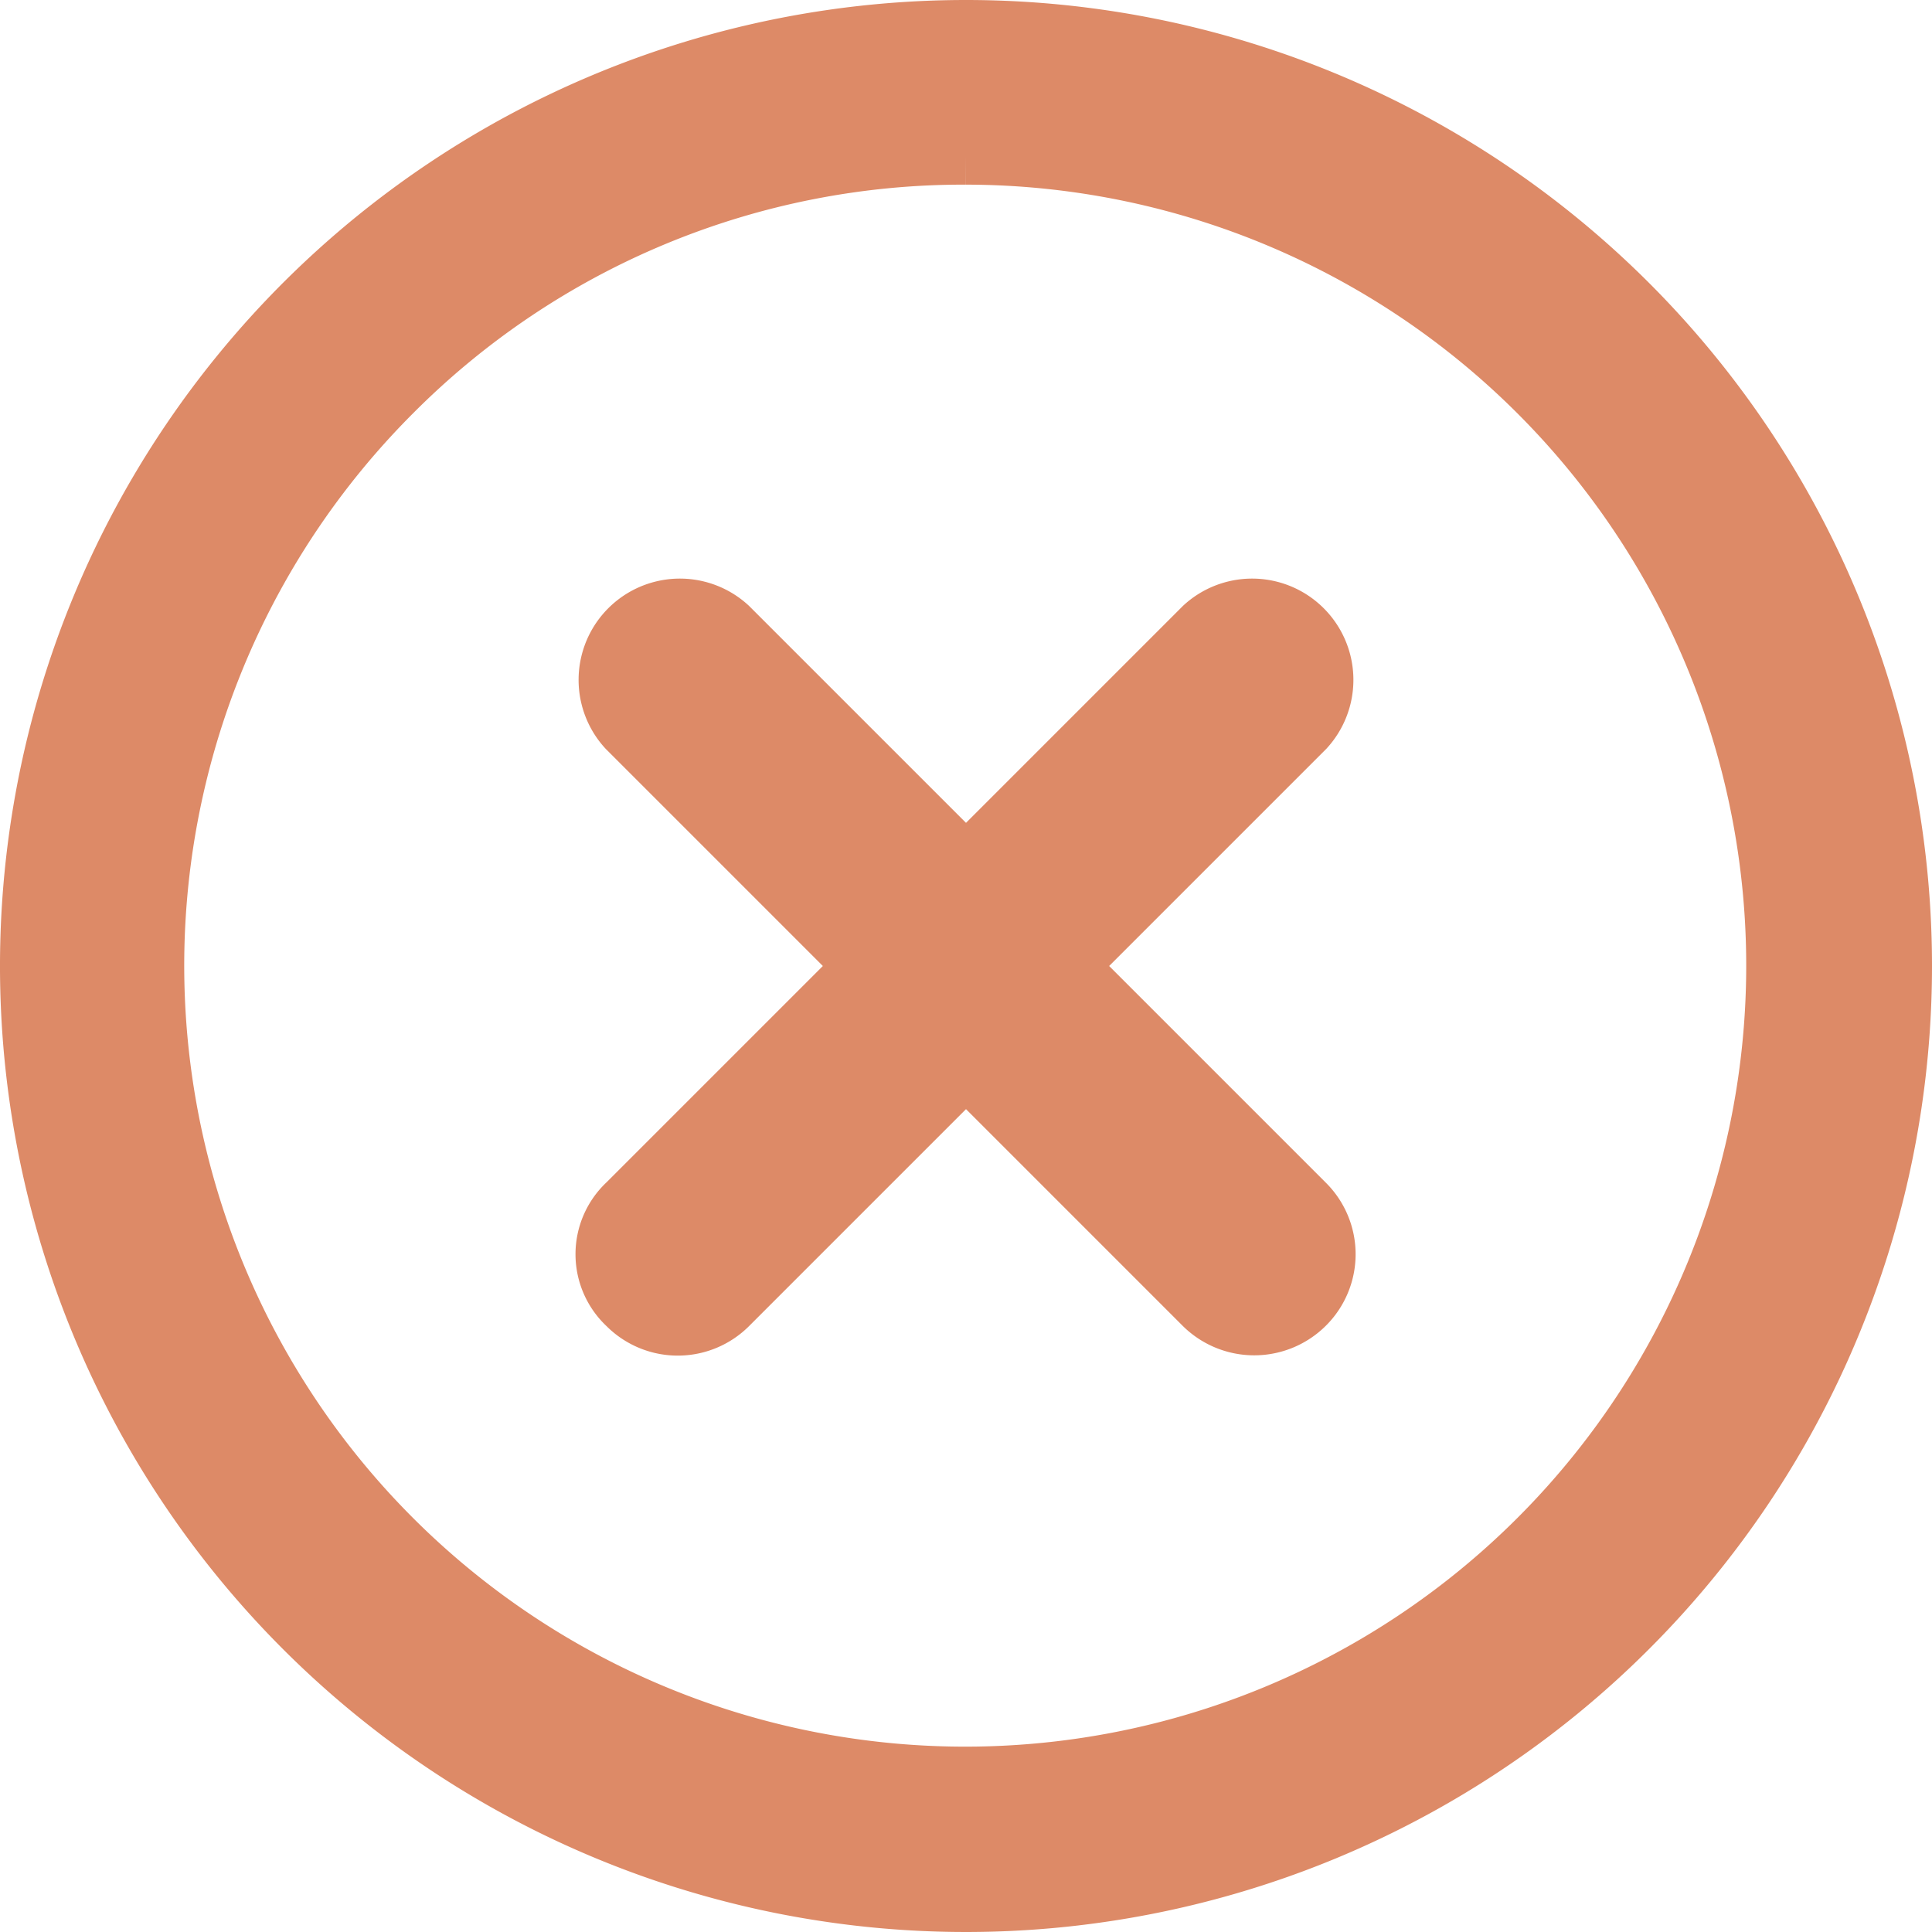
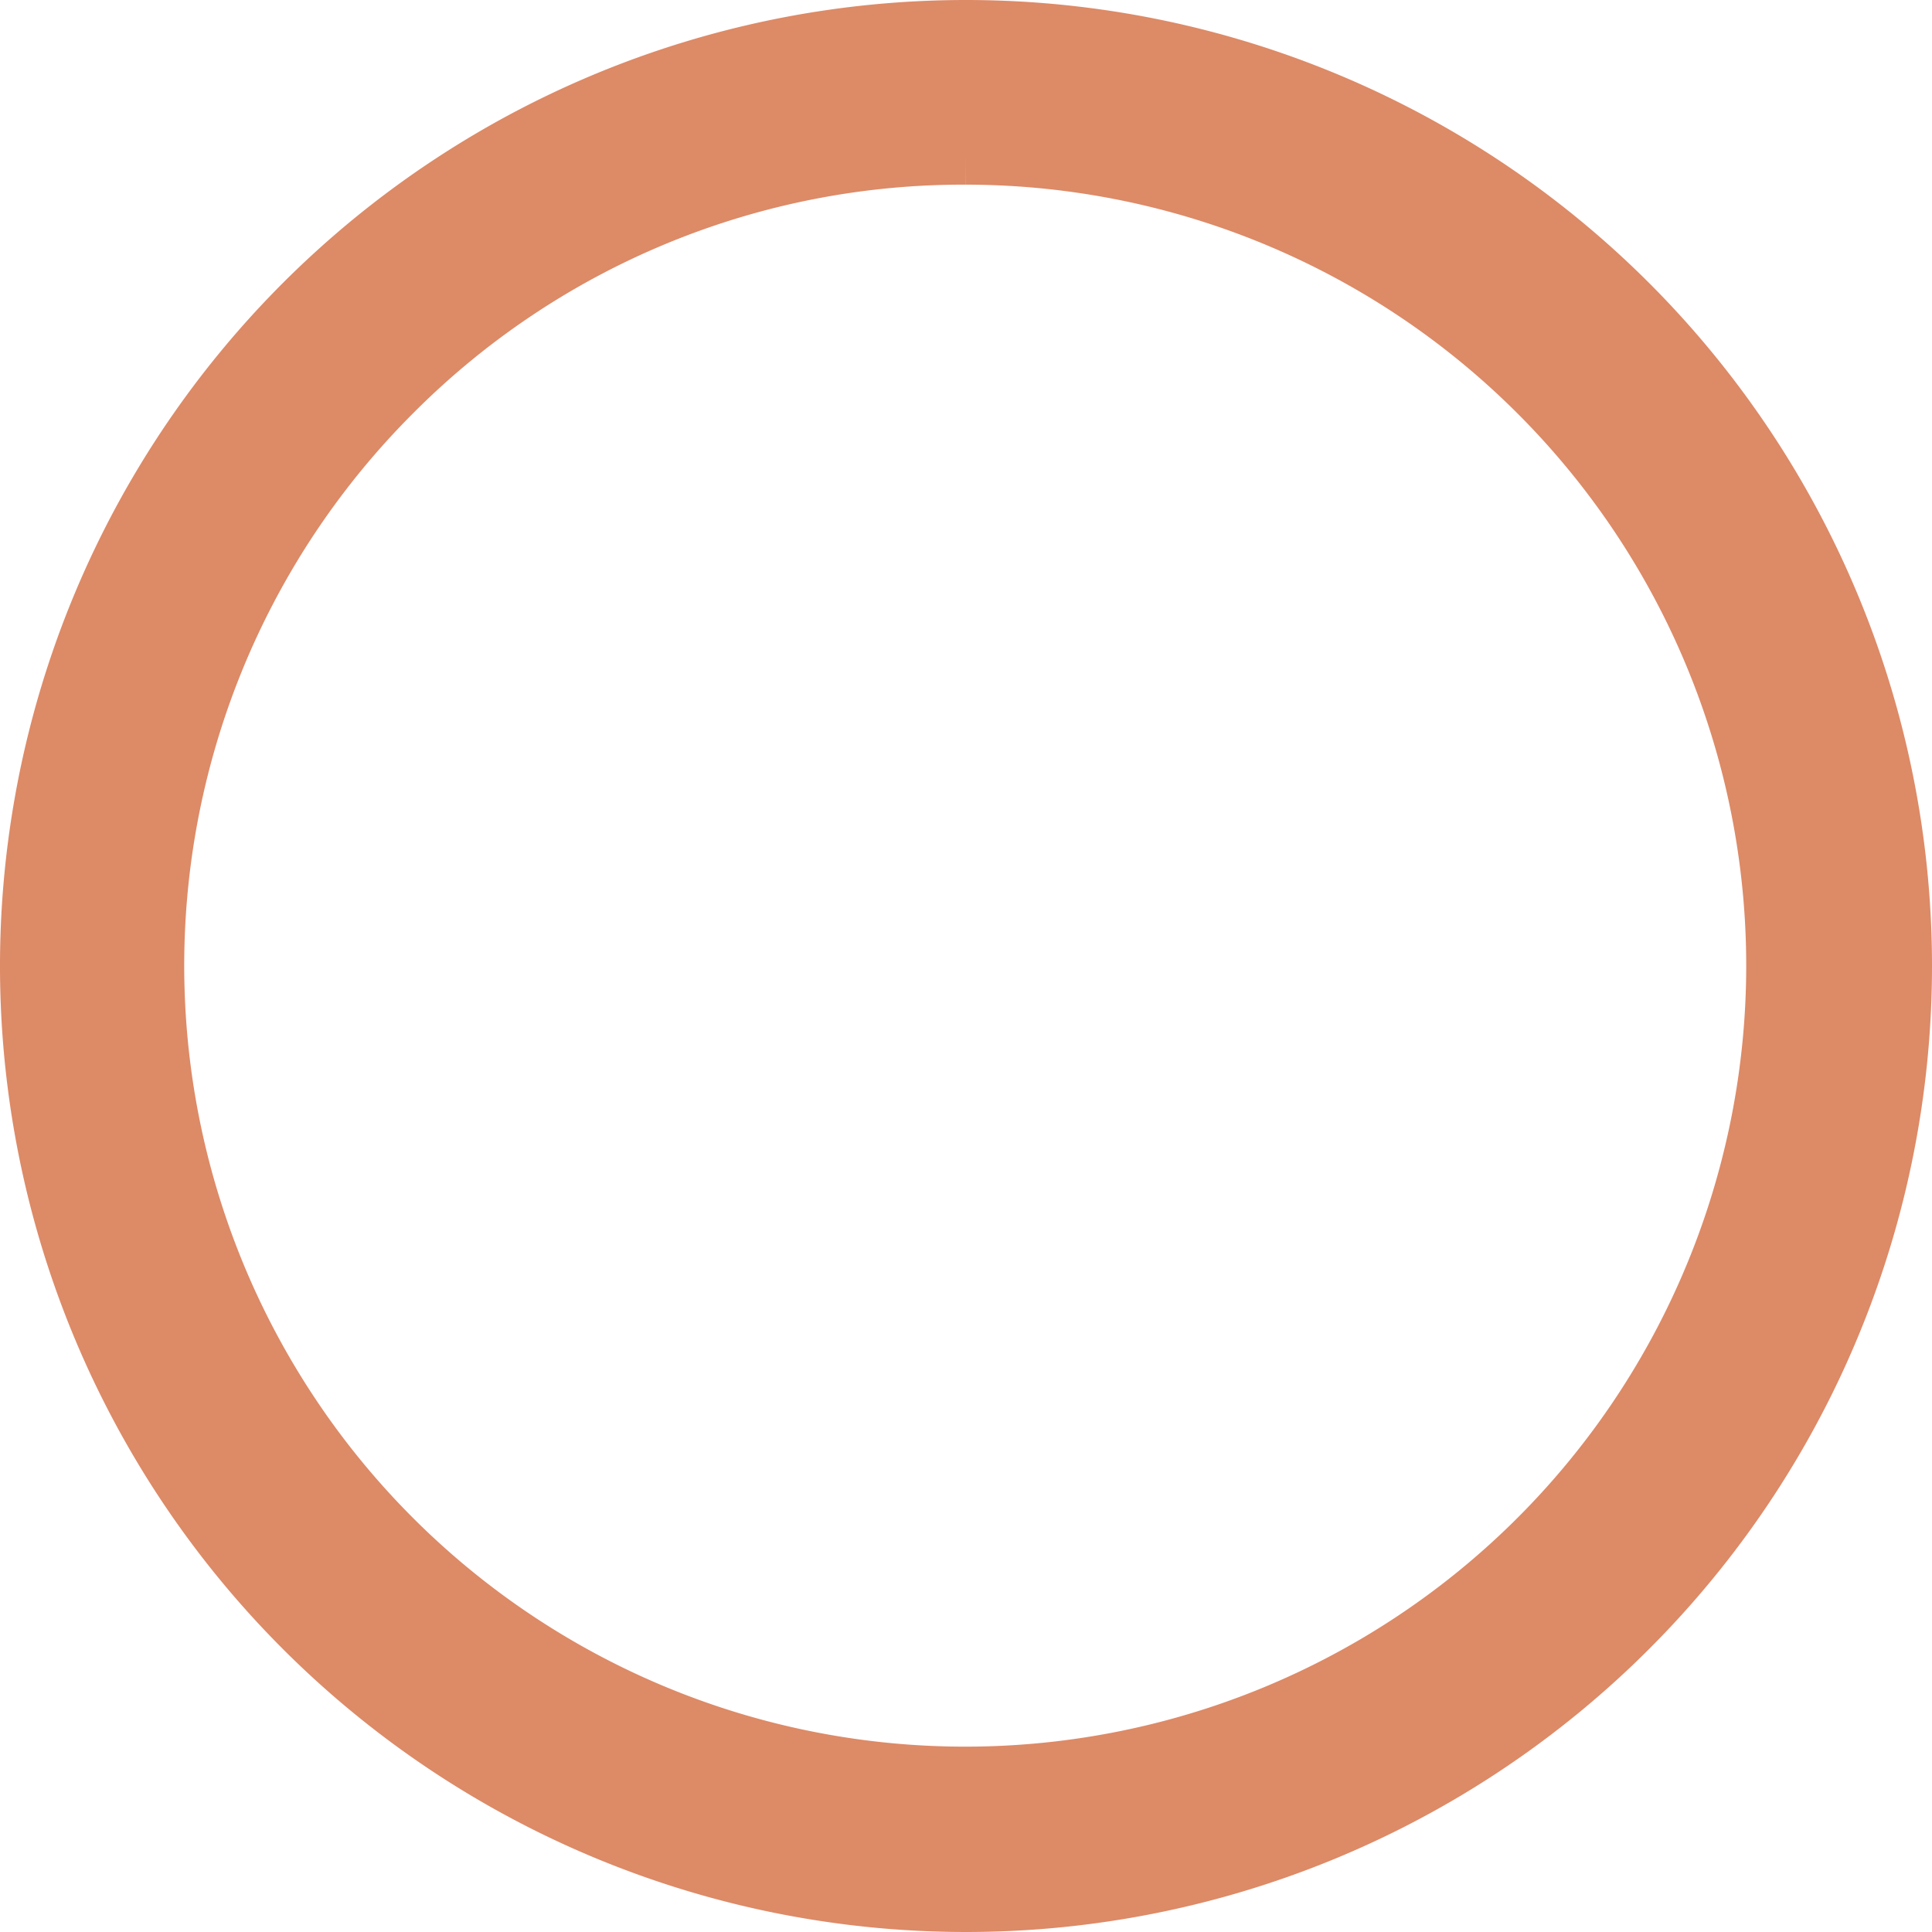
<svg xmlns="http://www.w3.org/2000/svg" width="16.5" height="16.5" viewBox="0 0 16.5 16.5">
  <defs>
    <style>.a{fill:#dd8a67;stroke:#dd8a67;stroke-width:0.5px;}</style>
  </defs>
  <g transform="translate(-3.125 -3.125)">
-     <path class="a" d="M18.341,17.47l-2.027-2.027,2.027-2.027a.615.615,0,0,0-.869-.869l-2.027,2.027-2.027-2.027a.615.615,0,0,0-.869.869l2.027,2.027L12.549,17.47a.594.594,0,0,0,0,.869.611.611,0,0,0,.869,0l2.027-2.027,2.027,2.027a.617.617,0,0,0,.869,0A.611.611,0,0,0,18.341,17.47Z" transform="translate(-4.07 -4.068)" />
    <path class="a" d="M11.375,4.452a6.92,6.92,0,1,1-4.9,2.027,6.877,6.877,0,0,1,4.9-2.027m0-1.077a8,8,0,1,0,8,8,8,8,0,0,0-8-8Z" />
  </g>
</svg>